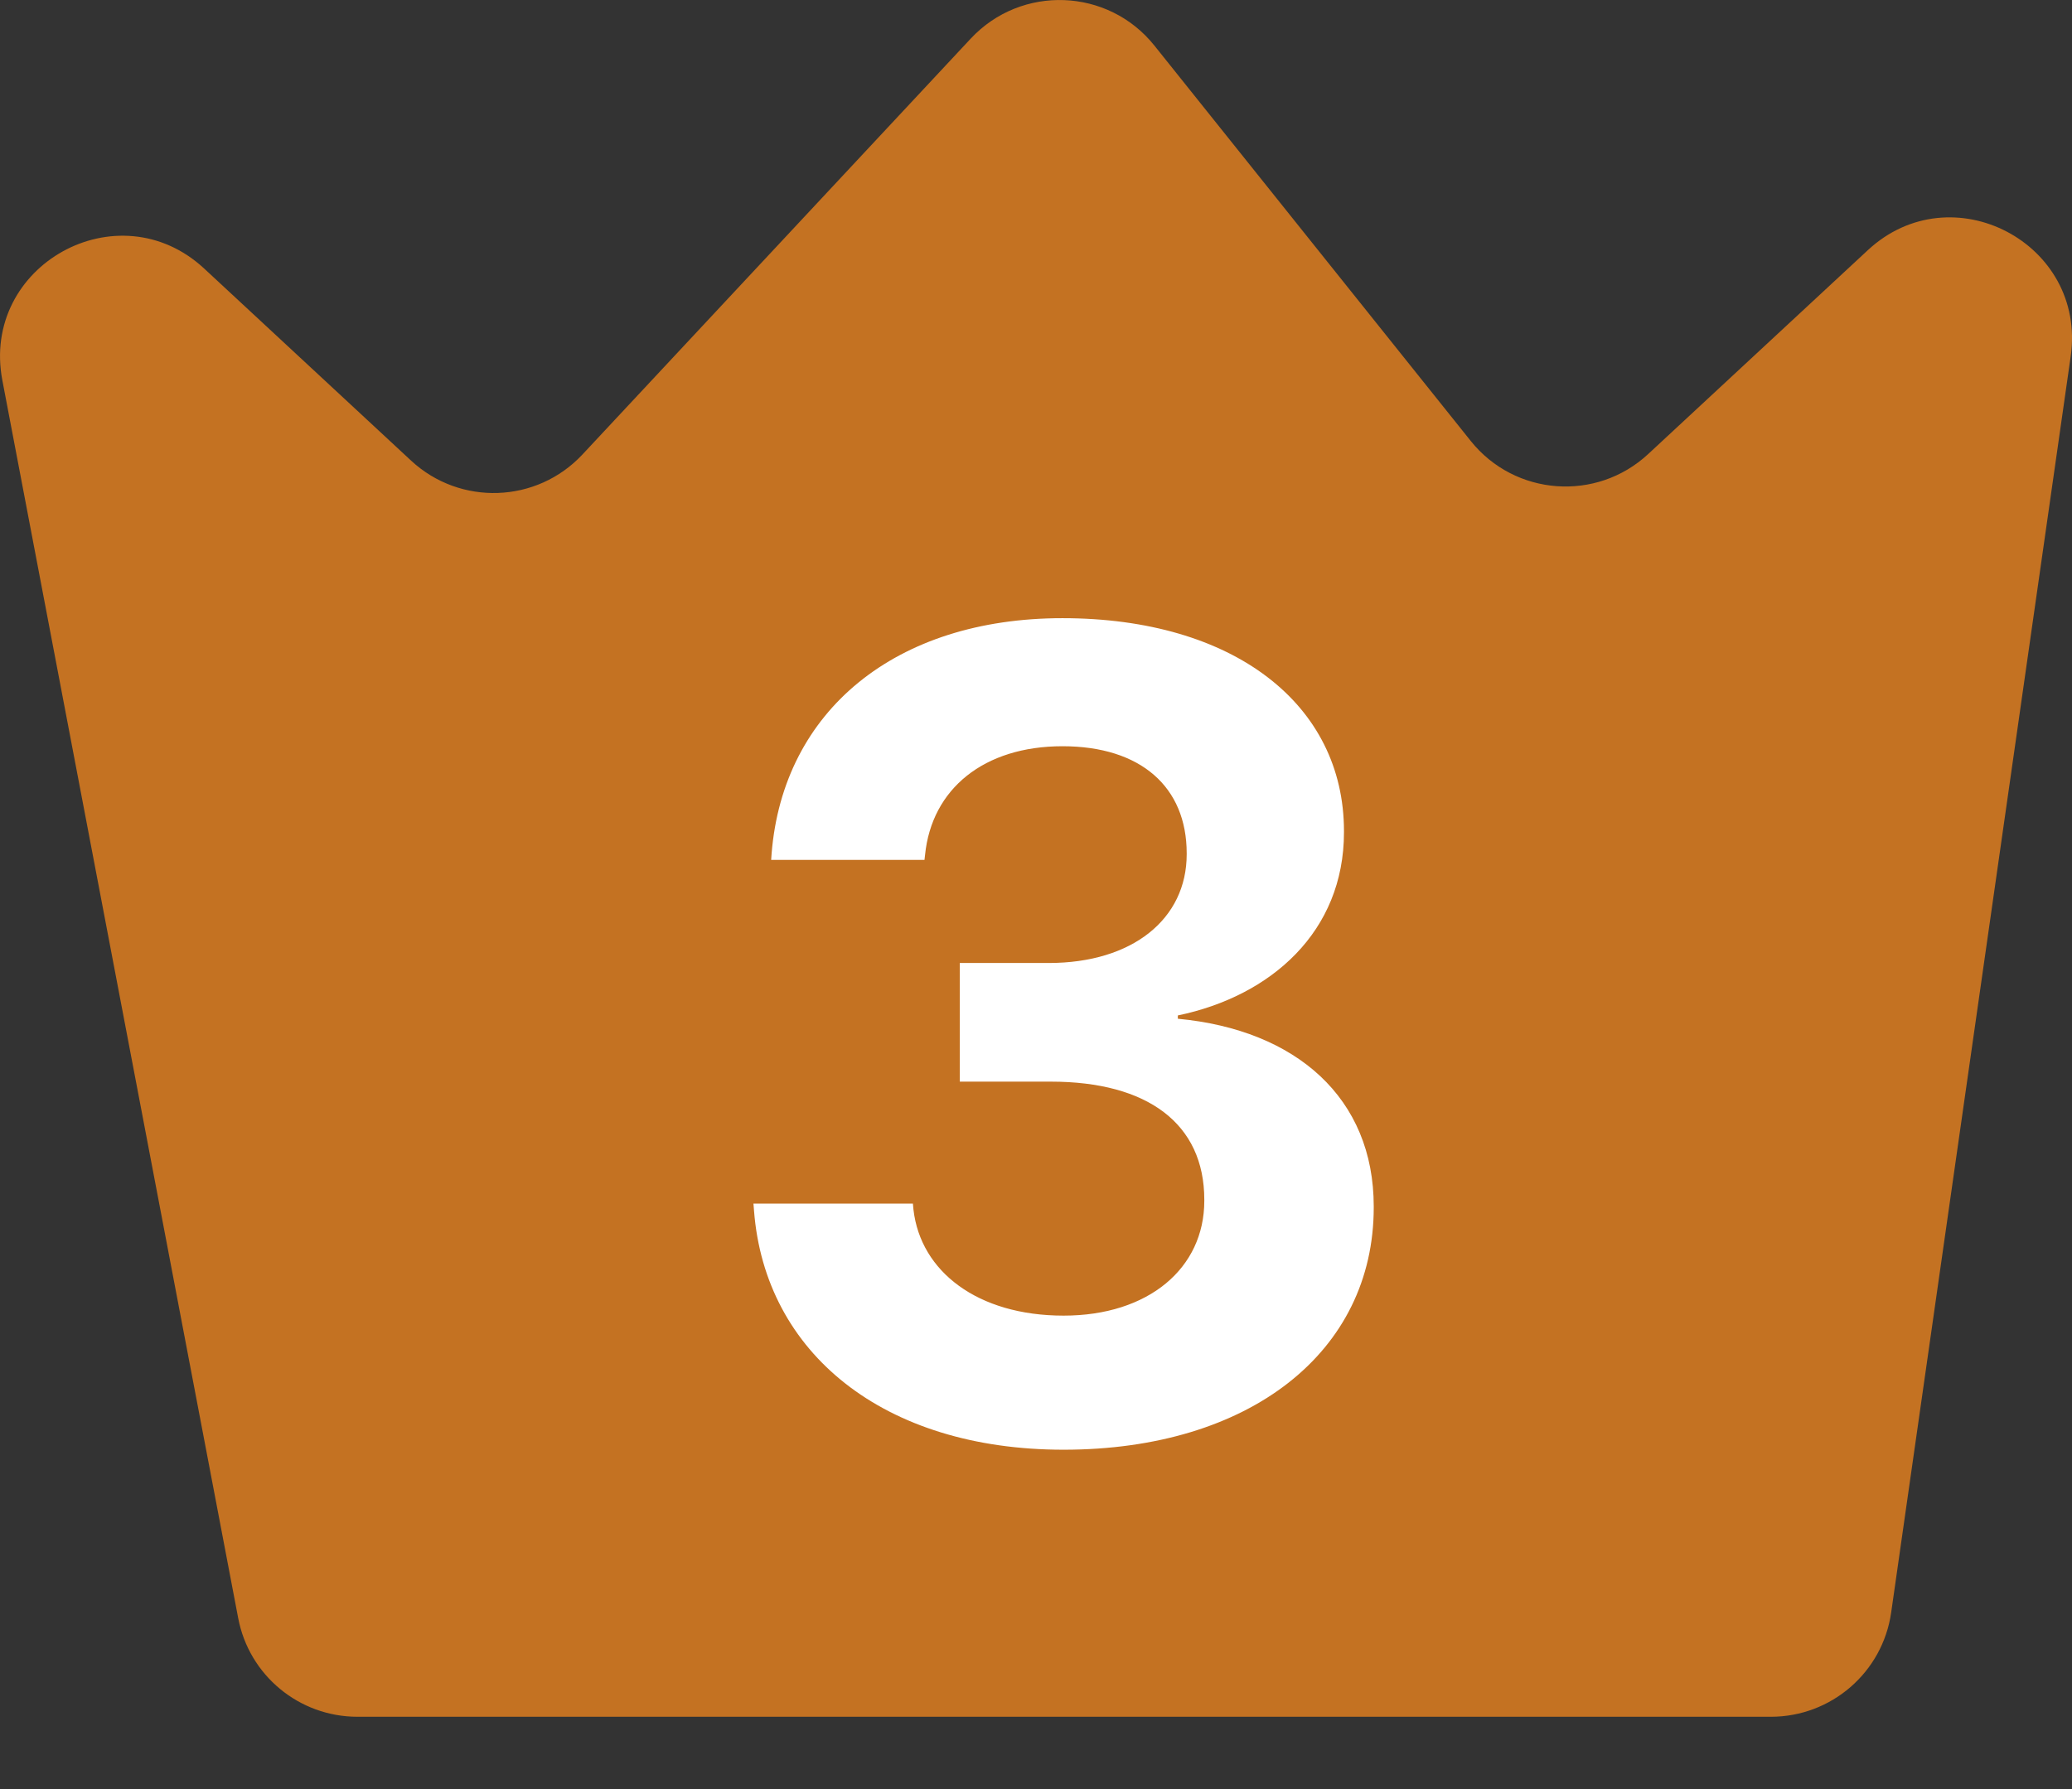
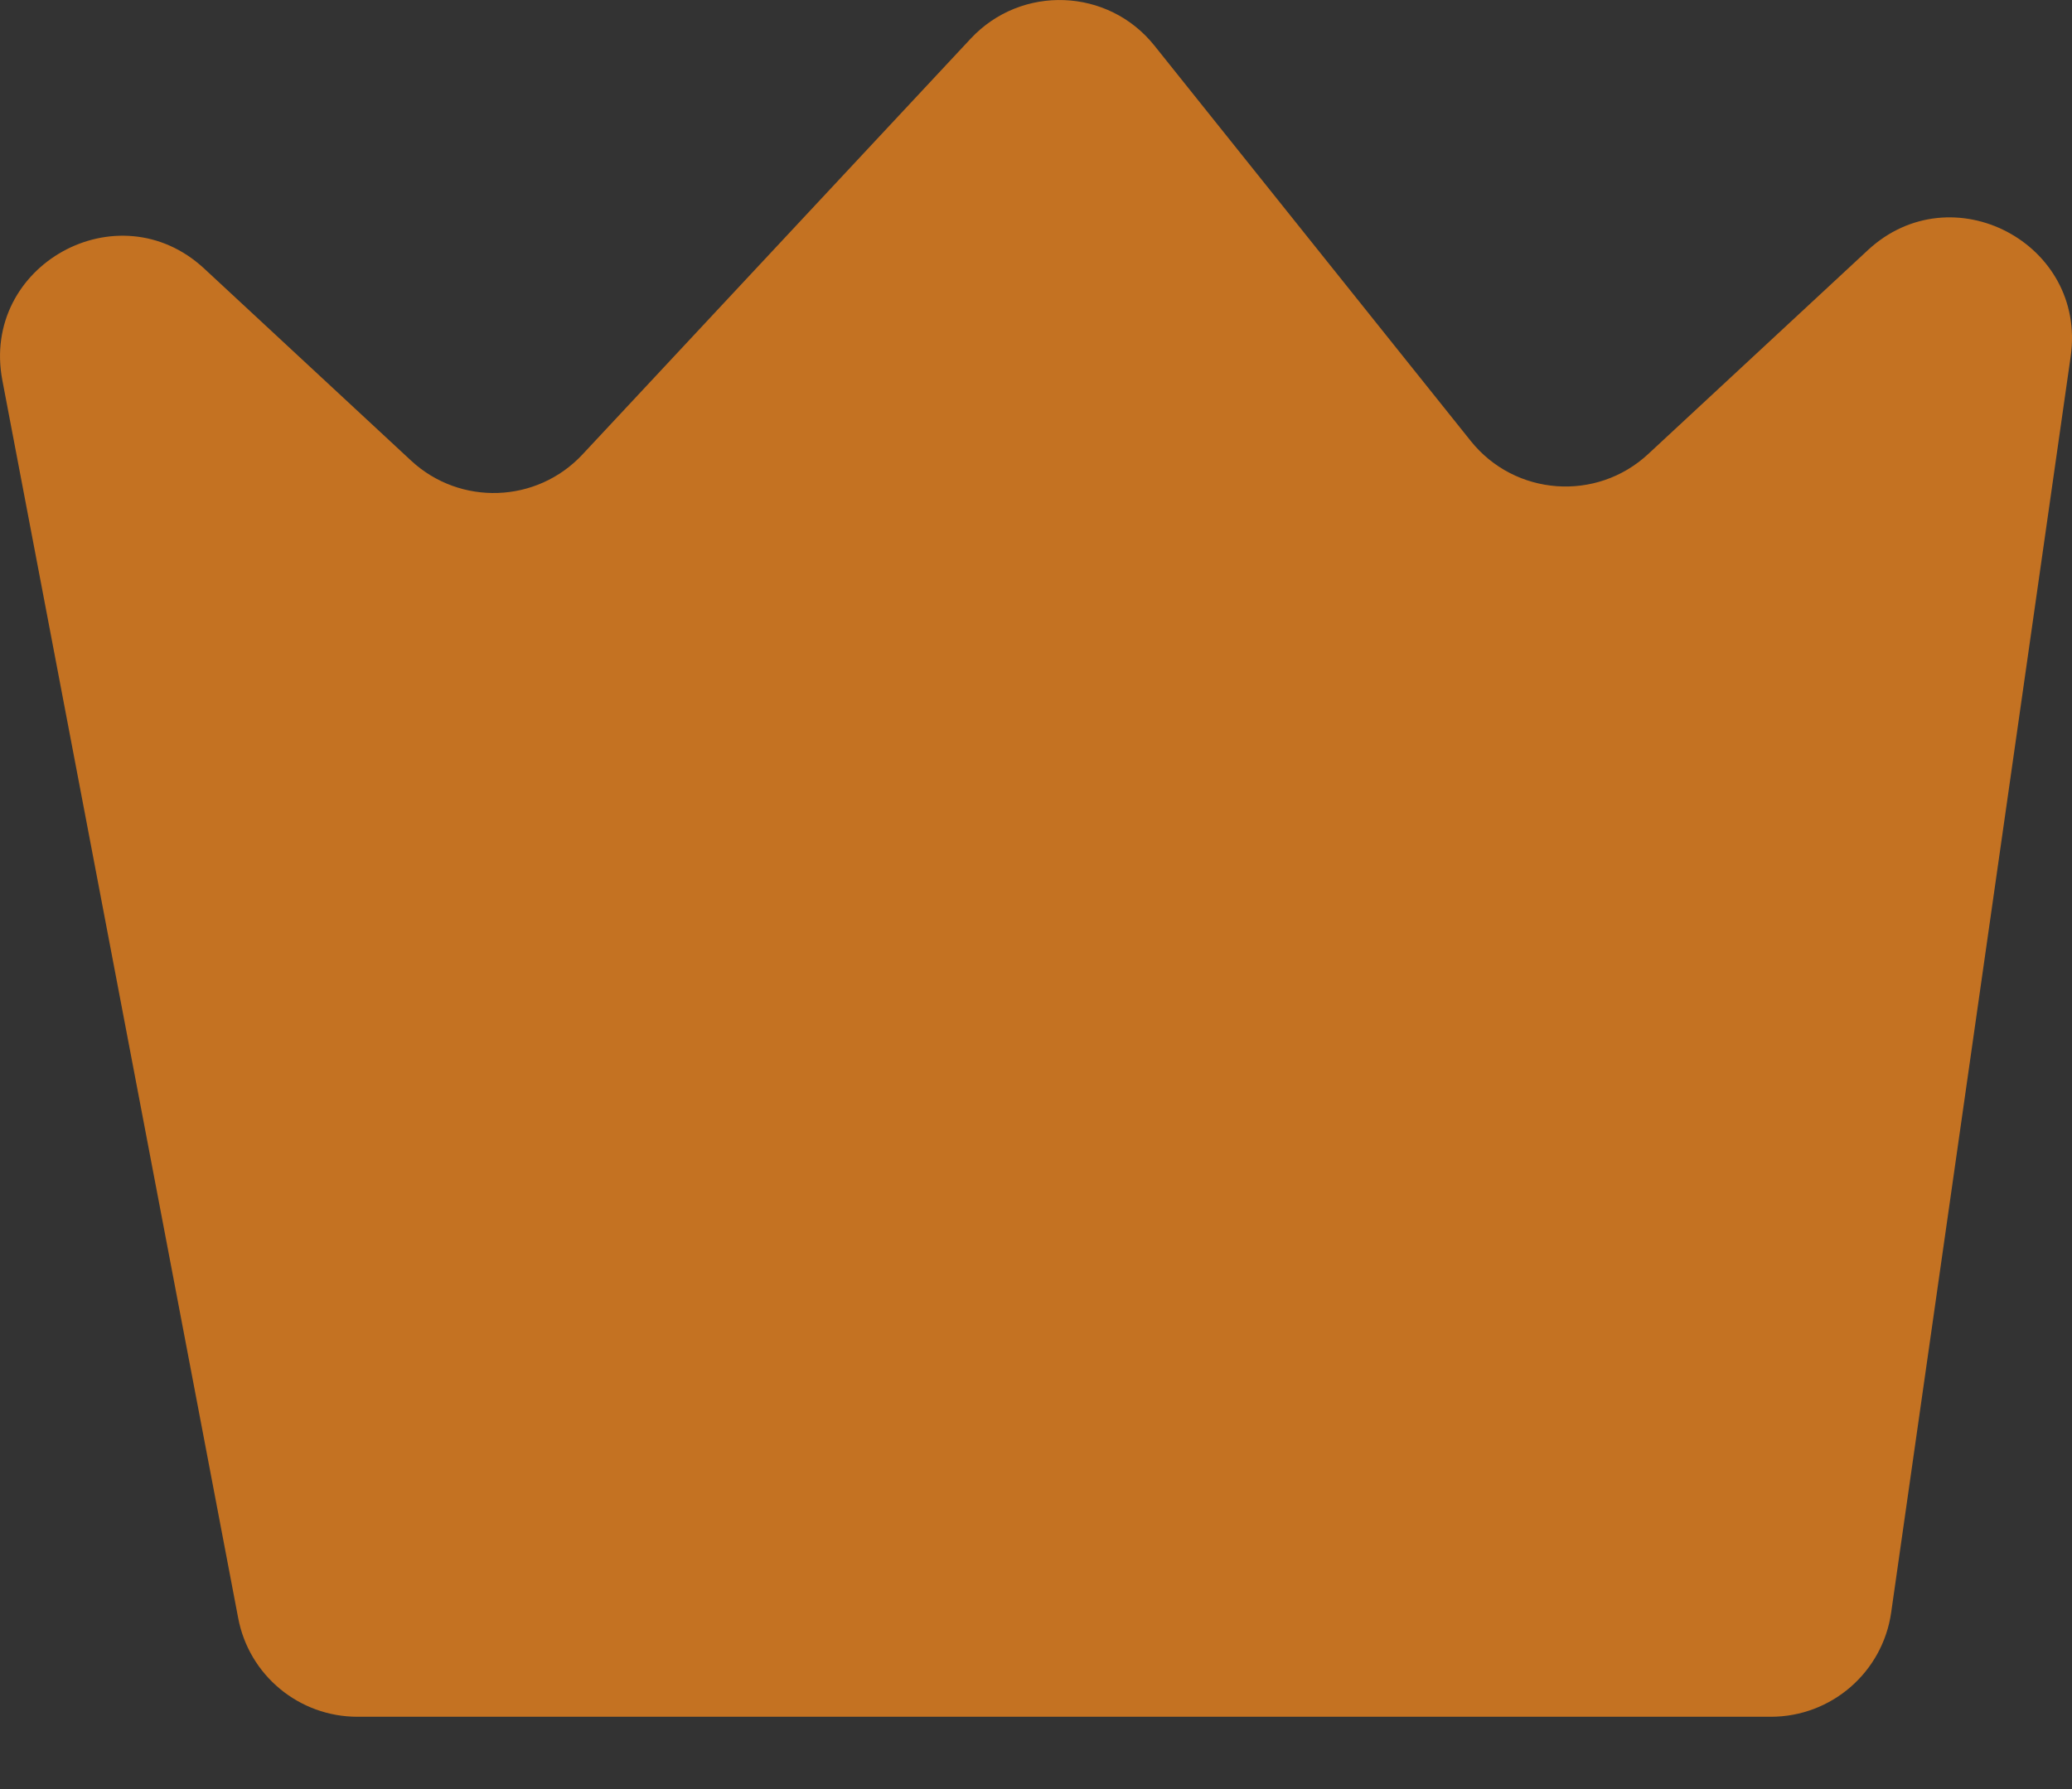
<svg xmlns="http://www.w3.org/2000/svg" width="22" height="19" viewBox="0 0 22 19" fill="none">
  <rect x="0" y="0" width="22" height="19" fill="#333333" stroke="none" />
  <path d="M0.025 4.039C-0.208 2.816 1.256 2.005 2.169 2.853L4.365 4.892C4.886 5.375 5.7 5.346 6.185 4.826L10.307 0.41C10.844 -0.165 11.766 -0.13 12.257 0.484L15.616 4.683C16.084 5.268 16.951 5.332 17.5 4.822L19.832 2.657C20.722 1.83 22.158 2.582 21.986 3.785L20.08 17.125C19.989 17.76 19.445 18.232 18.803 18.232H3.795C3.176 18.232 2.644 17.792 2.529 17.184L0.025 4.039Z" fill="#C47222" />
-   <path d="M11.293 15.396C9.383 15.396 8.123 14.37 8.006 12.858L8 12.782H9.693L9.699 12.847C9.775 13.503 10.379 13.972 11.293 13.972C12.195 13.972 12.787 13.468 12.787 12.753V12.741C12.787 11.933 12.184 11.487 11.158 11.487H10.191V10.227H11.135C12.025 10.227 12.6 9.759 12.6 9.073V9.062C12.6 8.358 12.113 7.925 11.281 7.925C10.449 7.925 9.893 8.376 9.822 9.079L9.816 9.132H8.188L8.193 9.062C8.316 7.55 9.506 6.565 11.281 6.565C13.098 6.565 14.27 7.479 14.27 8.827V8.839C14.27 9.894 13.496 10.579 12.506 10.784V10.819C13.766 10.937 14.586 11.663 14.586 12.812V12.823C14.586 14.358 13.268 15.396 11.293 15.396Z" fill="white" />
</svg>